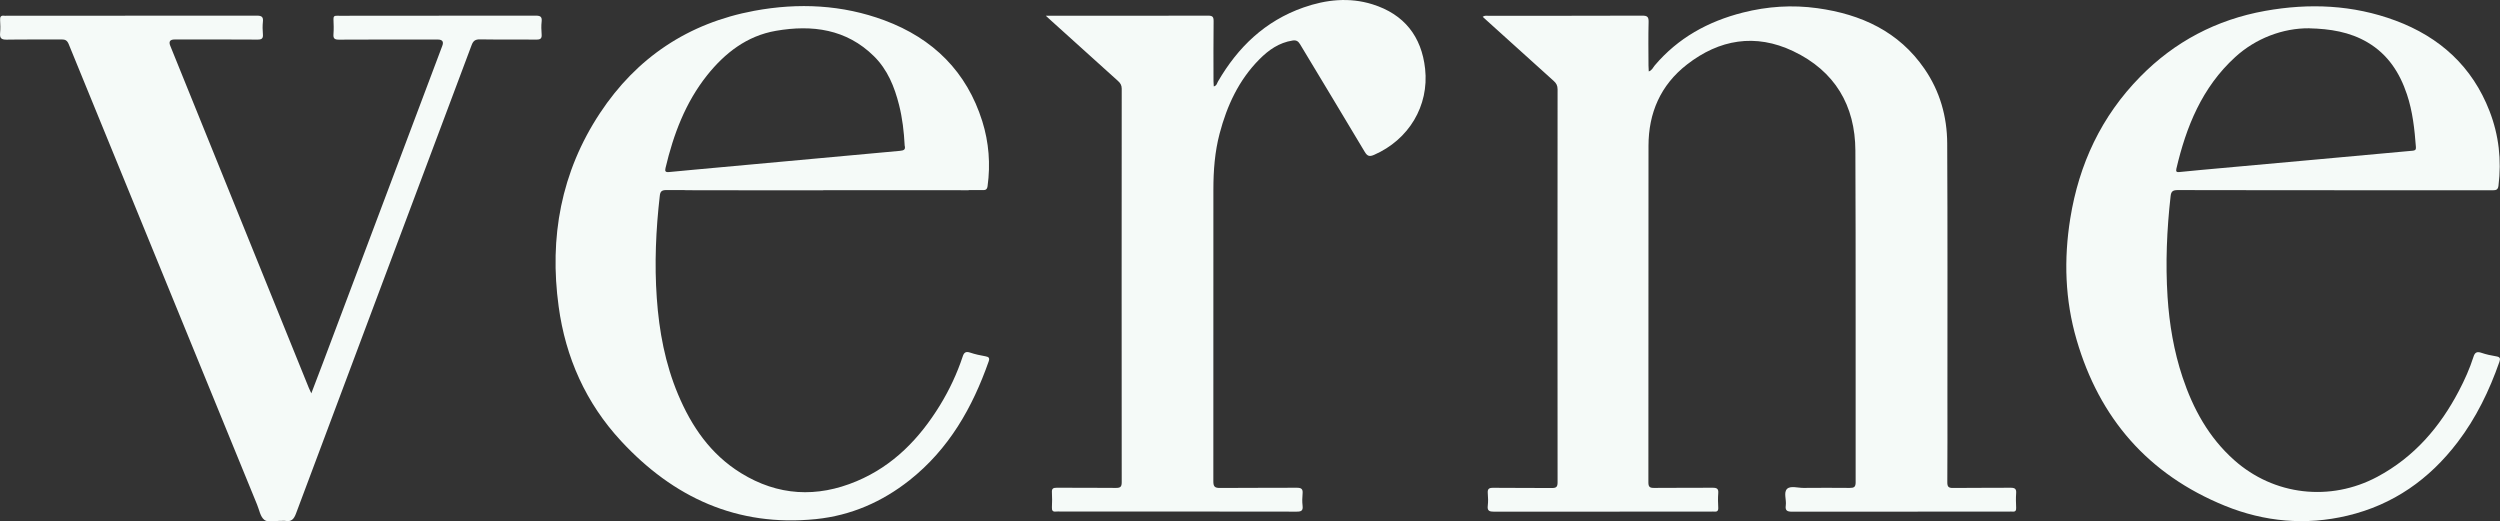
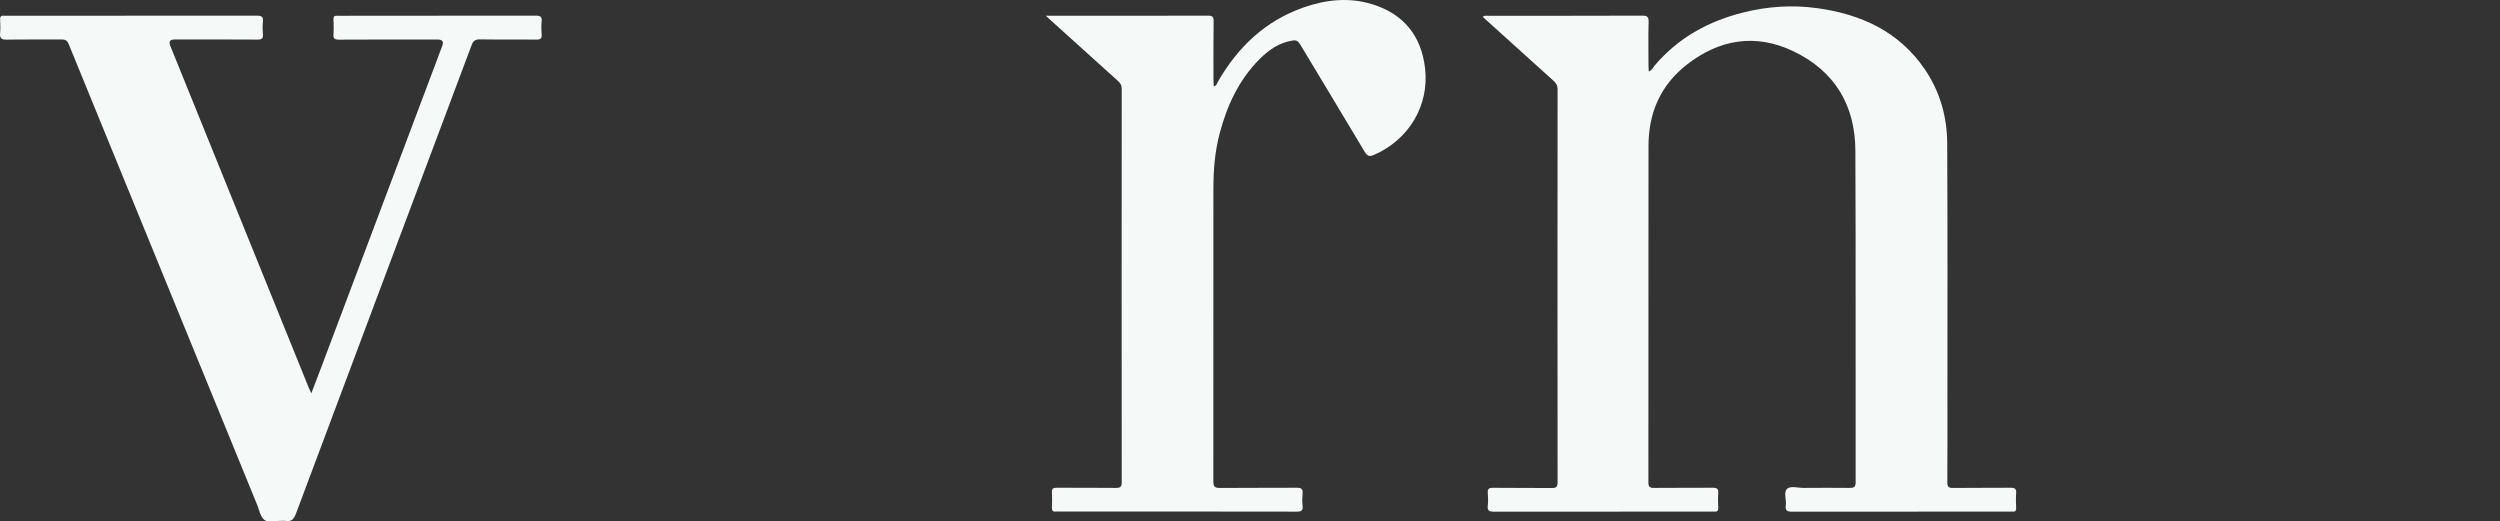
<svg xmlns="http://www.w3.org/2000/svg" fill="none" viewBox="0 0 163 34" height="34" width="163">
  <rect x="0" y="0" width="163" height="34" fill="#333333" stroke="none" />
  <g clip-path="url(#clip0_160_28)">
    <path fill="#F5FAF8" d="M96.676 1.089C96.82 0.996 96.943 1.03 97.055 1.03C100.395 1.03 103.735 1.03 107.074 1.02C107.401 1.02 107.496 1.099 107.489 1.423C107.464 2.371 107.478 3.319 107.482 4.266C107.482 4.39 107.492 4.511 107.499 4.659C107.721 4.58 107.777 4.397 107.886 4.27C109.403 2.478 111.362 1.396 113.634 0.82C115.236 0.414 116.858 0.307 118.495 0.534C121.36 0.931 123.808 2.061 125.476 4.487C126.484 5.952 126.951 7.606 126.958 9.356C126.986 14.857 126.972 20.357 126.972 25.857C126.972 27.718 126.979 29.579 126.965 31.439C126.965 31.726 127.032 31.819 127.338 31.815C128.591 31.798 129.841 31.815 131.095 31.801C131.38 31.801 131.474 31.881 131.453 32.16C131.429 32.473 131.439 32.79 131.453 33.108C131.46 33.283 131.411 33.376 131.215 33.356C131.144 33.349 131.071 33.356 131 33.356C126.291 33.356 121.578 33.356 116.869 33.362C116.542 33.362 116.381 33.314 116.433 32.952C116.486 32.587 116.275 32.108 116.518 31.874C116.742 31.657 117.224 31.815 117.589 31.812C118.59 31.805 119.594 31.801 120.595 31.812C120.876 31.815 120.988 31.757 120.988 31.45C120.978 24.241 121.002 17.035 120.971 9.825C120.96 6.886 119.643 4.632 116.911 3.333C114.449 2.164 112.096 2.567 109.989 4.208C108.265 5.548 107.482 7.368 107.482 9.515C107.482 16.828 107.482 24.14 107.475 31.457C107.475 31.739 107.563 31.815 107.84 31.812C109.115 31.798 110.393 31.812 111.668 31.801C111.945 31.801 112.054 31.87 112.03 32.156C112.005 32.47 112.012 32.787 112.03 33.104C112.04 33.311 111.956 33.376 111.763 33.356C111.703 33.349 111.643 33.356 111.584 33.356C106.86 33.356 102.137 33.356 97.417 33.362C97.105 33.362 96.96 33.307 97.003 32.97C97.034 32.704 97.027 32.432 97.003 32.163C96.981 31.891 97.062 31.801 97.354 31.805C98.629 31.822 99.907 31.805 101.182 31.819C101.487 31.822 101.554 31.726 101.554 31.443C101.547 22.9 101.547 14.357 101.554 5.817C101.554 5.579 101.47 5.428 101.301 5.276C99.851 3.974 98.407 2.664 96.96 1.358C96.873 1.279 96.788 1.199 96.676 1.099V1.089Z" />
-     <path fill="#F5FAF8" d="M152.197 12.399C148.798 12.399 145.402 12.403 142.002 12.393C141.697 12.393 141.56 12.454 141.525 12.778C141.276 14.97 141.184 17.165 141.325 19.364C141.441 21.142 141.736 22.893 142.301 24.592C142.989 26.653 144.008 28.521 145.669 29.999C148.257 32.304 151.93 32.728 155 31.088C157.412 29.799 159.084 27.842 160.32 25.485C160.696 24.768 161.026 24.03 161.272 23.262C161.359 22.979 161.496 22.903 161.788 23.003C162.1 23.11 162.431 23.182 162.757 23.234C163.01 23.276 163.035 23.375 162.961 23.593C162.304 25.471 161.447 27.245 160.229 28.841C158.396 31.243 156.046 32.911 153.054 33.621C150.329 34.269 147.642 34.024 145.065 32.977C140.046 30.933 136.882 27.256 135.397 22.162C134.635 19.557 134.554 16.91 134.982 14.24C135.551 10.704 137.002 7.585 139.548 4.997C141.788 2.716 144.506 1.282 147.685 0.71C150.564 0.193 153.412 0.314 156.166 1.334C159.087 2.416 161.198 4.349 162.318 7.244C162.926 8.812 163.108 10.435 162.901 12.106C162.87 12.361 162.757 12.406 162.536 12.406C161.535 12.399 160.534 12.406 159.53 12.406C157.086 12.406 154.641 12.406 152.197 12.406V12.399ZM150.568 1.844C148.84 1.826 147.066 2.505 145.735 3.722C143.572 5.7 142.54 8.257 141.897 11.011C141.855 11.2 141.929 11.235 142.097 11.217C142.571 11.166 143.045 11.121 143.52 11.079C145.915 10.862 148.313 10.645 150.712 10.428C152.907 10.228 155.101 10.025 157.296 9.828C157.454 9.815 157.532 9.773 157.518 9.598C157.43 8.429 157.307 7.268 156.931 6.148C156.461 4.742 155.695 3.55 154.371 2.767C153.202 2.075 151.906 1.878 150.568 1.847V1.844Z" />
    <path fill="#F5FAF8" d="M68.198 1.027H68.637C72.012 1.027 75.387 1.03 78.762 1.02C79.067 1.02 79.131 1.103 79.127 1.389C79.11 2.688 79.12 3.987 79.12 5.286C79.12 5.397 79.131 5.51 79.138 5.635C79.334 5.586 79.348 5.424 79.412 5.314C80.711 3.077 82.481 1.365 84.992 0.486C86.46 -0.028 87.973 -0.19 89.48 0.279C91.559 0.927 92.686 2.378 92.918 4.487C93.181 6.903 91.854 9.105 89.596 10.094C89.308 10.221 89.157 10.197 88.985 9.908C87.587 7.557 86.165 5.221 84.76 2.878C84.637 2.674 84.5 2.605 84.272 2.643C83.394 2.781 82.713 3.26 82.116 3.863C80.764 5.224 79.998 6.892 79.52 8.705C79.204 9.901 79.113 11.124 79.113 12.355C79.117 18.695 79.117 25.04 79.11 31.381C79.11 31.708 79.187 31.819 79.538 31.815C81.206 31.798 82.878 31.815 84.546 31.801C84.841 31.801 84.957 31.874 84.929 32.173C84.904 32.439 84.897 32.715 84.929 32.98C84.967 33.304 84.834 33.362 84.532 33.359C79.405 33.349 74.277 33.352 69.147 33.352C69.052 33.352 68.954 33.342 68.862 33.352C68.637 33.383 68.574 33.287 68.585 33.076C68.602 32.749 68.602 32.422 68.585 32.094C68.571 31.853 68.669 31.801 68.894 31.801C70.183 31.808 71.471 31.798 72.757 31.812C73.052 31.815 73.136 31.736 73.136 31.443C73.129 22.89 73.129 14.336 73.136 5.783C73.136 5.555 73.048 5.417 72.89 5.276C71.433 3.967 69.979 2.65 68.522 1.334C68.437 1.258 68.353 1.179 68.191 1.03L68.198 1.027Z" />
    <path fill="#F5FAF8" d="M20.299 25.643C20.569 24.936 20.808 24.32 21.04 23.699C23.642 16.793 26.241 9.89 28.839 2.984C28.942 2.713 28.842 2.578 28.537 2.578C26.392 2.578 24.246 2.571 22.097 2.585C21.809 2.585 21.721 2.505 21.742 2.23C21.767 1.902 21.756 1.575 21.742 1.247C21.738 1.079 21.795 1.02 21.967 1.027C22.29 1.037 22.609 1.027 22.932 1.027C26.929 1.027 30.922 1.027 34.918 1.02C35.224 1.02 35.35 1.079 35.315 1.403C35.283 1.682 35.294 1.964 35.315 2.243C35.336 2.509 35.238 2.585 34.971 2.581C33.742 2.567 32.513 2.588 31.287 2.567C30.978 2.564 30.852 2.671 30.75 2.94C26.932 13.123 23.108 23.303 19.298 33.486C19.161 33.852 18.992 34.038 18.592 33.959C18.522 33.945 18.448 33.959 18.378 33.959C17.988 33.938 17.51 34.11 17.229 33.89C16.969 33.686 16.903 33.238 16.759 32.894C12.664 22.89 8.569 12.889 4.481 2.881C4.387 2.647 4.264 2.567 4.011 2.571C2.817 2.585 1.626 2.564 0.432 2.585C0.078 2.591 -0.024 2.478 0.007 2.15C0.035 1.871 0.025 1.589 0.007 1.31C-0.003 1.106 0.046 0.992 0.281 1.027C0.327 1.034 0.376 1.027 0.425 1.027C5.862 1.027 11.301 1.027 16.738 1.02C17.064 1.02 17.177 1.099 17.141 1.42C17.113 1.685 17.117 1.957 17.141 2.226C17.166 2.502 17.075 2.585 16.787 2.581C14.985 2.567 13.187 2.574 11.386 2.574C11.086 2.574 10.99 2.709 11.098 2.977C14.111 10.414 17.12 17.851 20.134 25.288C20.169 25.374 20.211 25.457 20.295 25.64L20.299 25.643Z" />
-     <path fill="#F5FAF8" d="M53.674 12.399C50.264 12.399 46.855 12.403 43.445 12.392C43.157 12.392 43.051 12.475 43.02 12.751C42.763 14.977 42.665 17.207 42.823 19.44C42.974 21.597 43.367 23.706 44.21 25.715C45.085 27.8 46.324 29.616 48.308 30.843C50.718 32.332 53.257 32.466 55.852 31.374C58.254 30.364 59.957 28.586 61.285 26.425C61.899 25.422 62.398 24.361 62.767 23.248C62.851 22.989 62.963 22.893 63.251 22.989C63.578 23.1 63.918 23.172 64.255 23.231C64.477 23.268 64.536 23.348 64.463 23.561C63.406 26.573 61.871 29.279 59.3 31.312C57.516 32.721 55.486 33.611 53.204 33.845C48.056 34.369 43.894 32.425 40.495 28.755C38.194 26.274 36.874 23.299 36.425 19.991C35.806 15.487 36.572 11.224 39.122 7.368C41.506 3.763 44.863 1.506 49.186 0.703C52.062 0.172 54.914 0.303 57.667 1.327C60.852 2.512 63.033 4.683 64.045 7.905C64.477 9.284 64.586 10.704 64.389 12.141C64.35 12.434 64.168 12.392 63.982 12.392C62.075 12.392 60.164 12.392 58.257 12.392C56.73 12.392 55.206 12.392 53.678 12.392L53.674 12.399ZM58.984 9.48C58.939 8.591 58.837 7.709 58.619 6.844C58.321 5.662 57.871 4.542 56.979 3.663C55.188 1.895 52.955 1.599 50.591 2.009C48.698 2.336 47.262 3.456 46.099 4.914C44.681 6.699 43.908 8.774 43.392 10.952C43.339 11.169 43.388 11.241 43.631 11.217C44.744 11.107 45.861 11.011 46.974 10.907C50.876 10.549 54.781 10.187 58.682 9.835C58.953 9.811 59.054 9.739 58.981 9.477L58.984 9.48Z" />
-     <path fill="#F5FAF8" d="M44.603 12.396L63.16 12.399L62.696 11.19L44.603 12.396Z" />
  </g>
  <defs>
    <clipPath id="clip0_160_28">
      <rect fill="white" height="34" width="163" />
    </clipPath>
  </defs>
</svg>